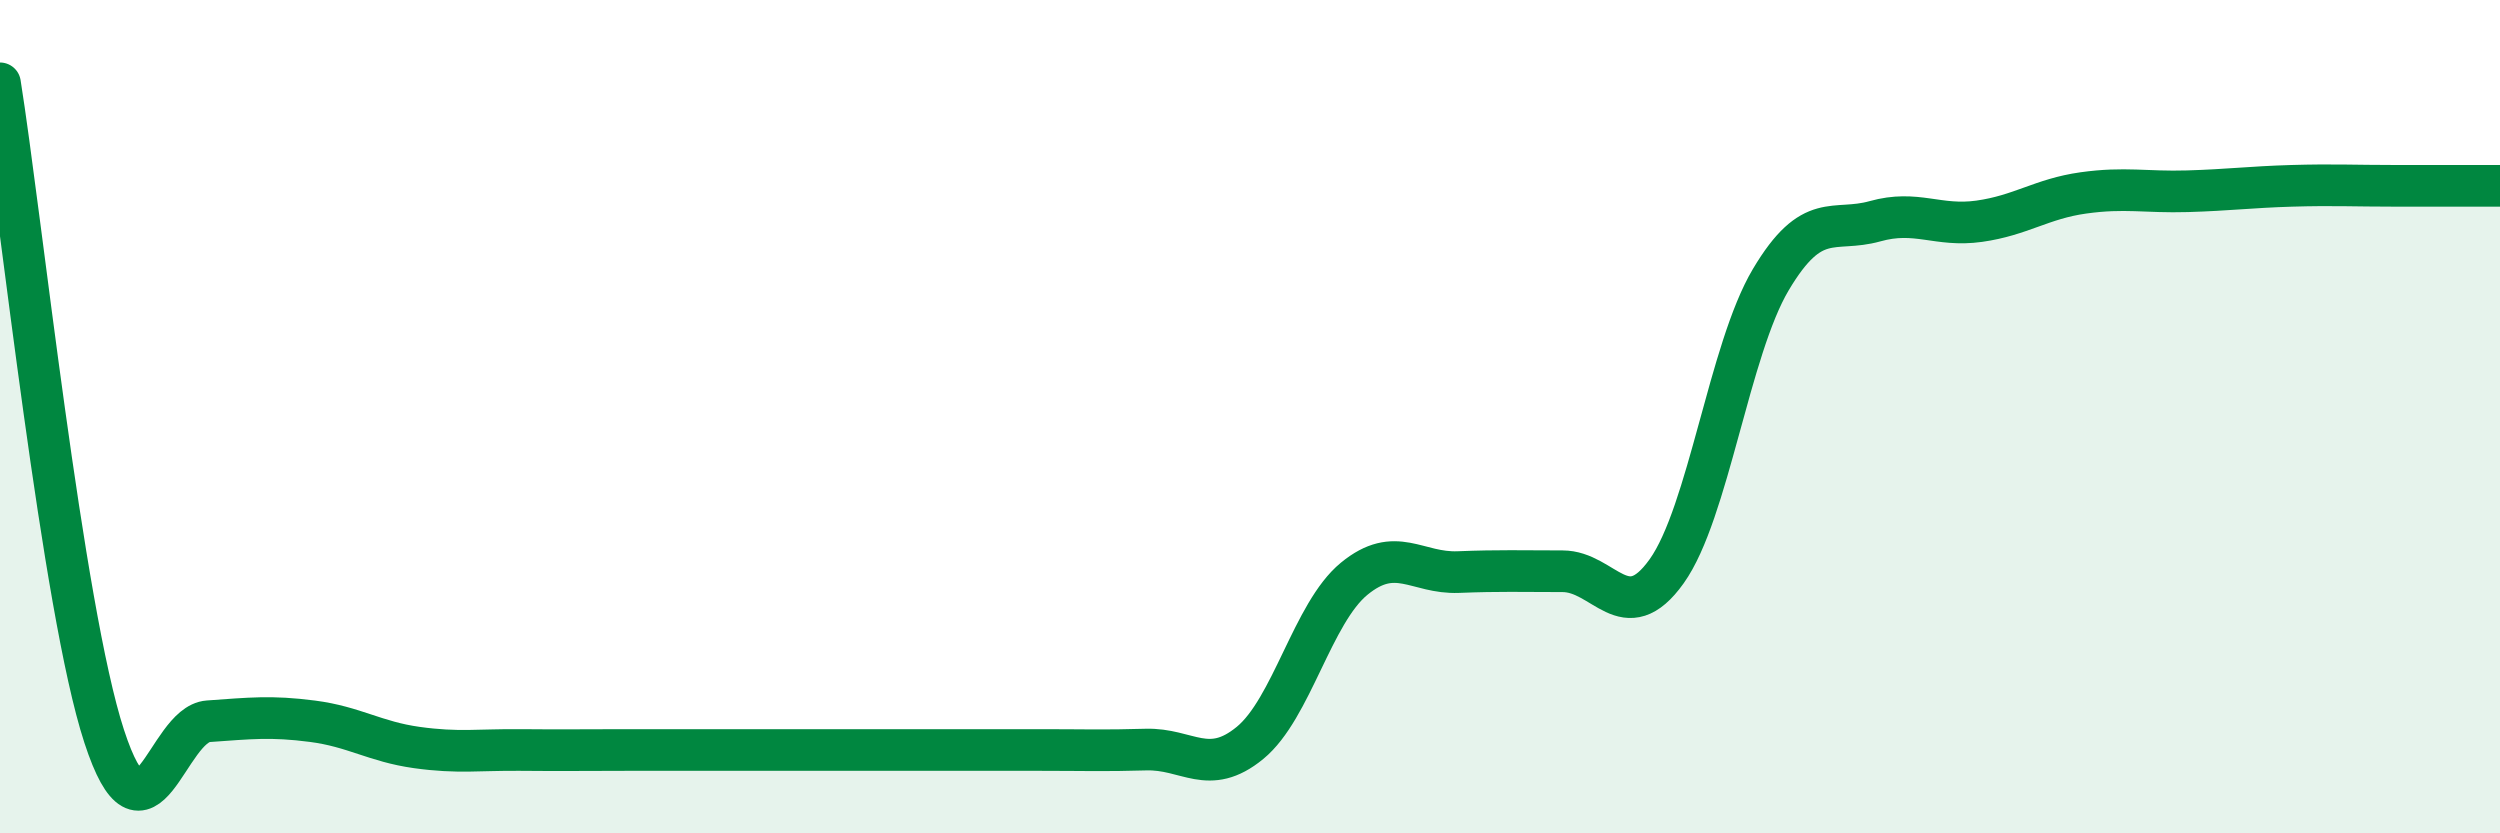
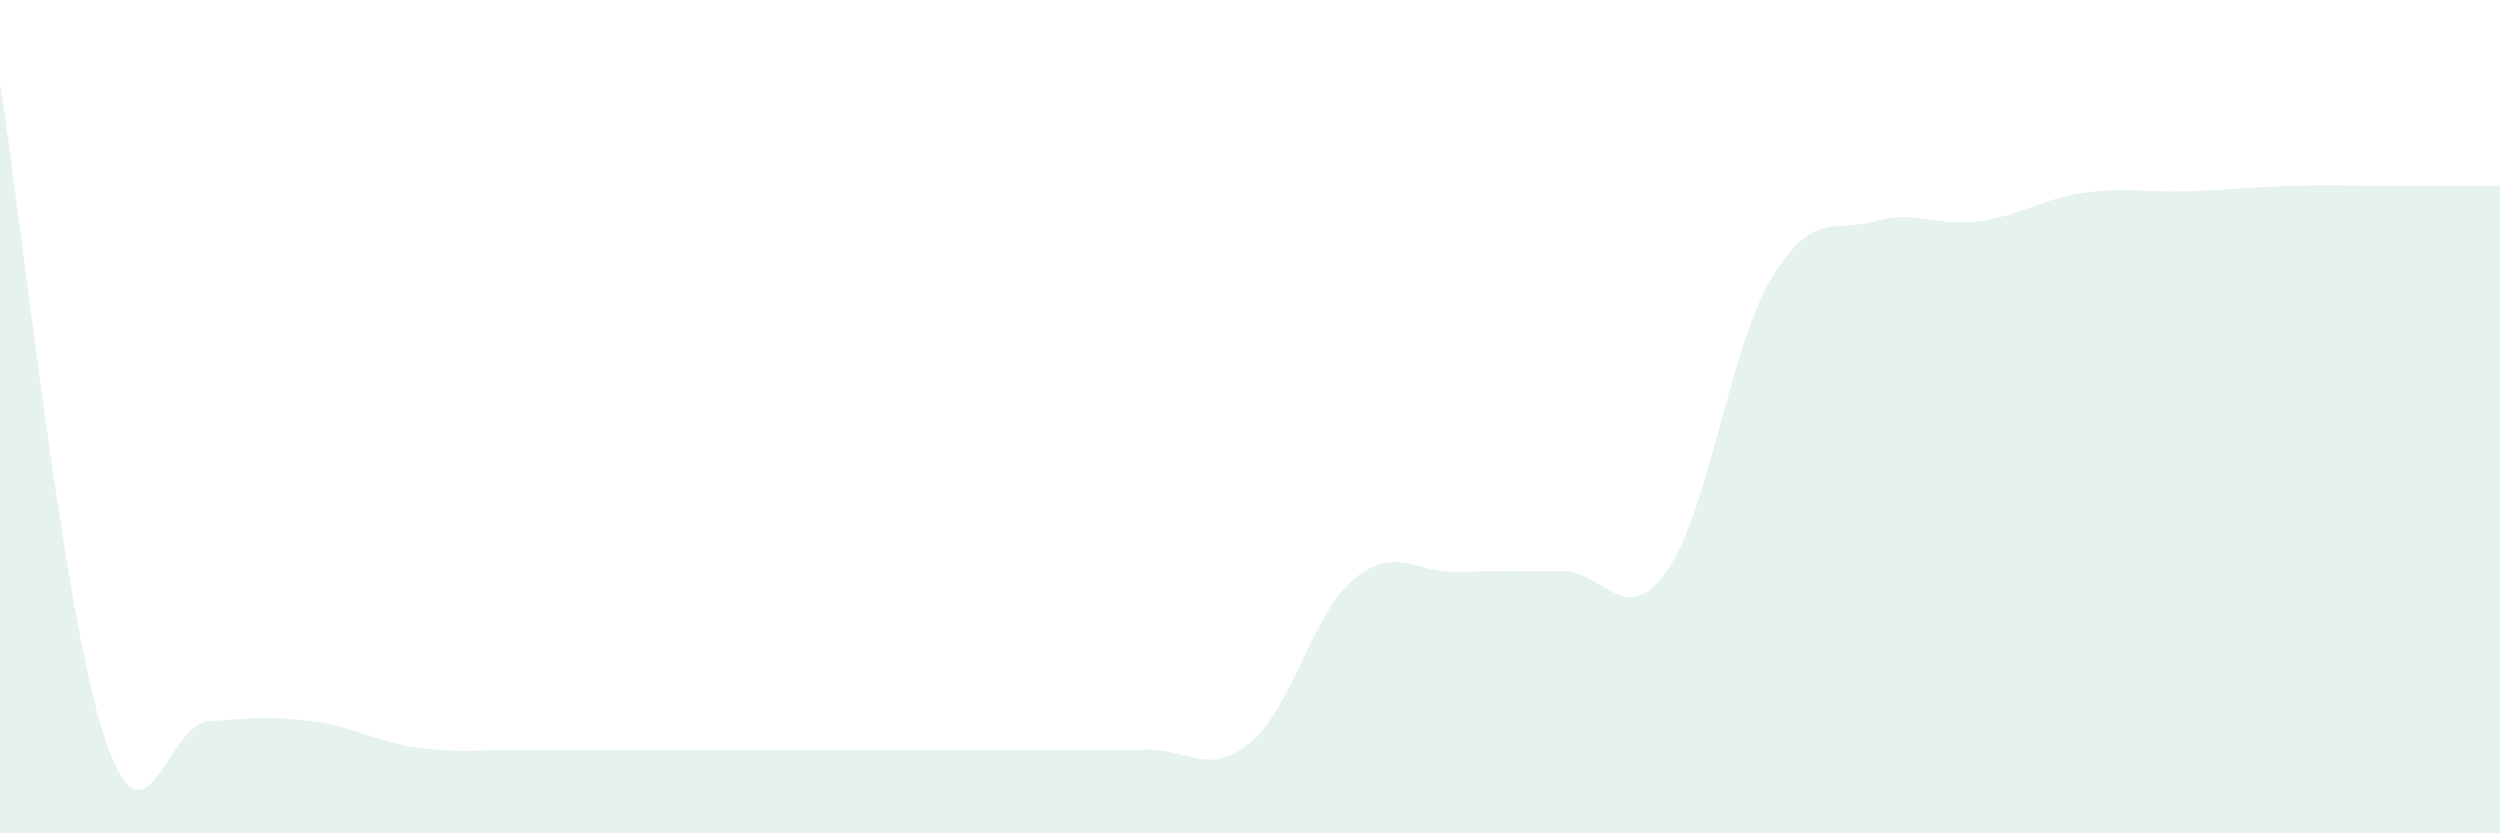
<svg xmlns="http://www.w3.org/2000/svg" width="60" height="20" viewBox="0 0 60 20">
  <path d="M 0,2 C 0.5,5.13 1.5,14.61 2.5,17.67 C 3.5,20.73 4,17.38 5,17.31 C 6,17.24 6.5,17.18 7.5,17.31 C 8.5,17.44 9,17.8 10,17.94 C 11,18.08 11.5,17.99 12.5,18 C 13.5,18.01 14,18 15,18 C 16,18 16.5,18 17.5,18 C 18.5,18 19,18 20,18 C 21,18 21.5,18 22.5,18 C 23.5,18 24,18 25,18 C 26,18 26.5,18.02 27.5,17.99 C 28.5,17.96 29,18.65 30,17.83 C 31,17.01 31.5,14.71 32.5,13.89 C 33.5,13.07 34,13.77 35,13.73 C 36,13.69 36.5,13.71 37.5,13.71 C 38.5,13.71 39,15.11 40,13.71 C 41,12.31 41.5,8.39 42.5,6.71 C 43.5,5.03 44,5.59 45,5.31 C 46,5.03 46.5,5.45 47.5,5.31 C 48.5,5.17 49,4.77 50,4.63 C 51,4.49 51.5,4.62 52.5,4.59 C 53.5,4.56 54,4.49 55,4.46 C 56,4.43 56.5,4.46 57.5,4.46 C 58.5,4.46 59.5,4.46 60,4.46L60 20L0 20Z" fill="#008740" opacity="0.1" stroke-linecap="round" stroke-linejoin="round" />
-   <path d="M 0,2 C 0.5,5.13 1.5,14.61 2.5,17.67 C 3.5,20.73 4,17.38 5,17.31 C 6,17.24 6.5,17.18 7.5,17.31 C 8.5,17.44 9,17.8 10,17.94 C 11,18.08 11.5,17.99 12.5,18 C 13.5,18.01 14,18 15,18 C 16,18 16.5,18 17.5,18 C 18.5,18 19,18 20,18 C 21,18 21.5,18 22.5,18 C 23.5,18 24,18 25,18 C 26,18 26.5,18.02 27.5,17.99 C 28.5,17.96 29,18.65 30,17.83 C 31,17.01 31.5,14.71 32.5,13.89 C 33.5,13.07 34,13.77 35,13.73 C 36,13.69 36.5,13.71 37.5,13.71 C 38.5,13.71 39,15.11 40,13.71 C 41,12.31 41.5,8.39 42.5,6.71 C 43.5,5.03 44,5.59 45,5.31 C 46,5.03 46.5,5.45 47.5,5.31 C 48.5,5.17 49,4.77 50,4.63 C 51,4.49 51.5,4.62 52.5,4.59 C 53.5,4.56 54,4.49 55,4.46 C 56,4.43 56.5,4.46 57.5,4.46 C 58.5,4.46 59.5,4.46 60,4.46" stroke="#008740" stroke-width="1" fill="none" stroke-linecap="round" stroke-linejoin="round" />
</svg>